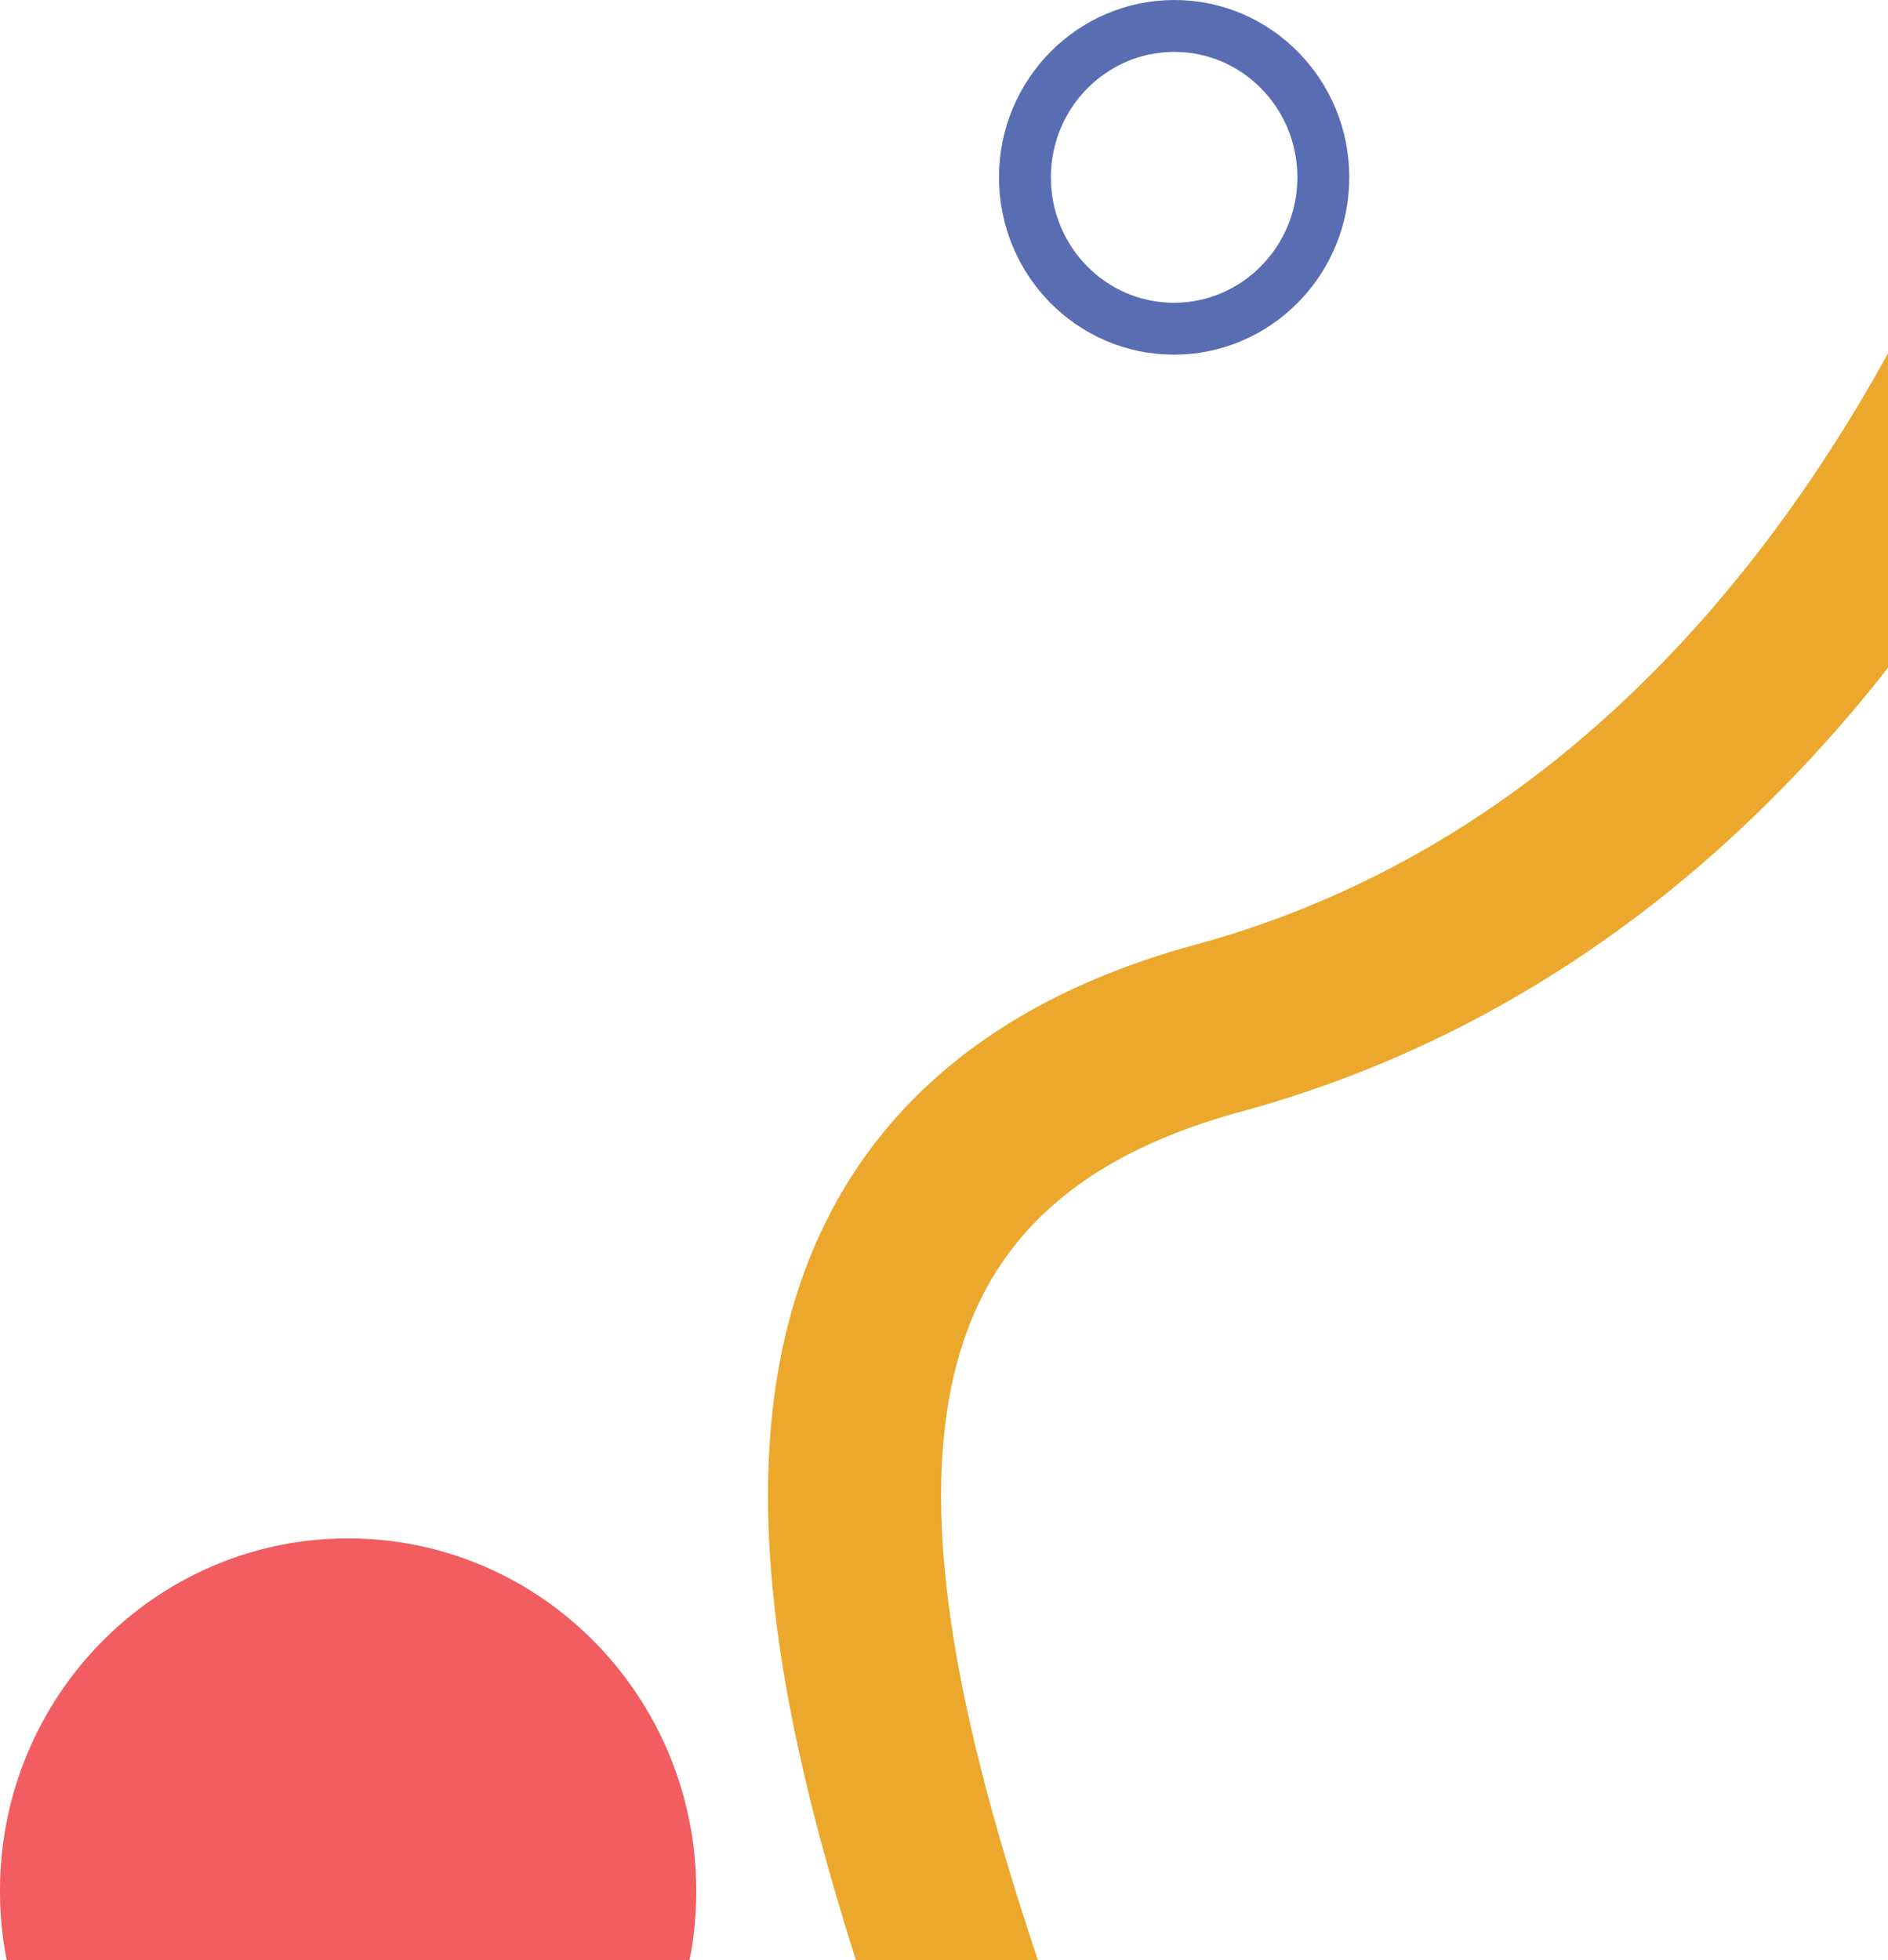
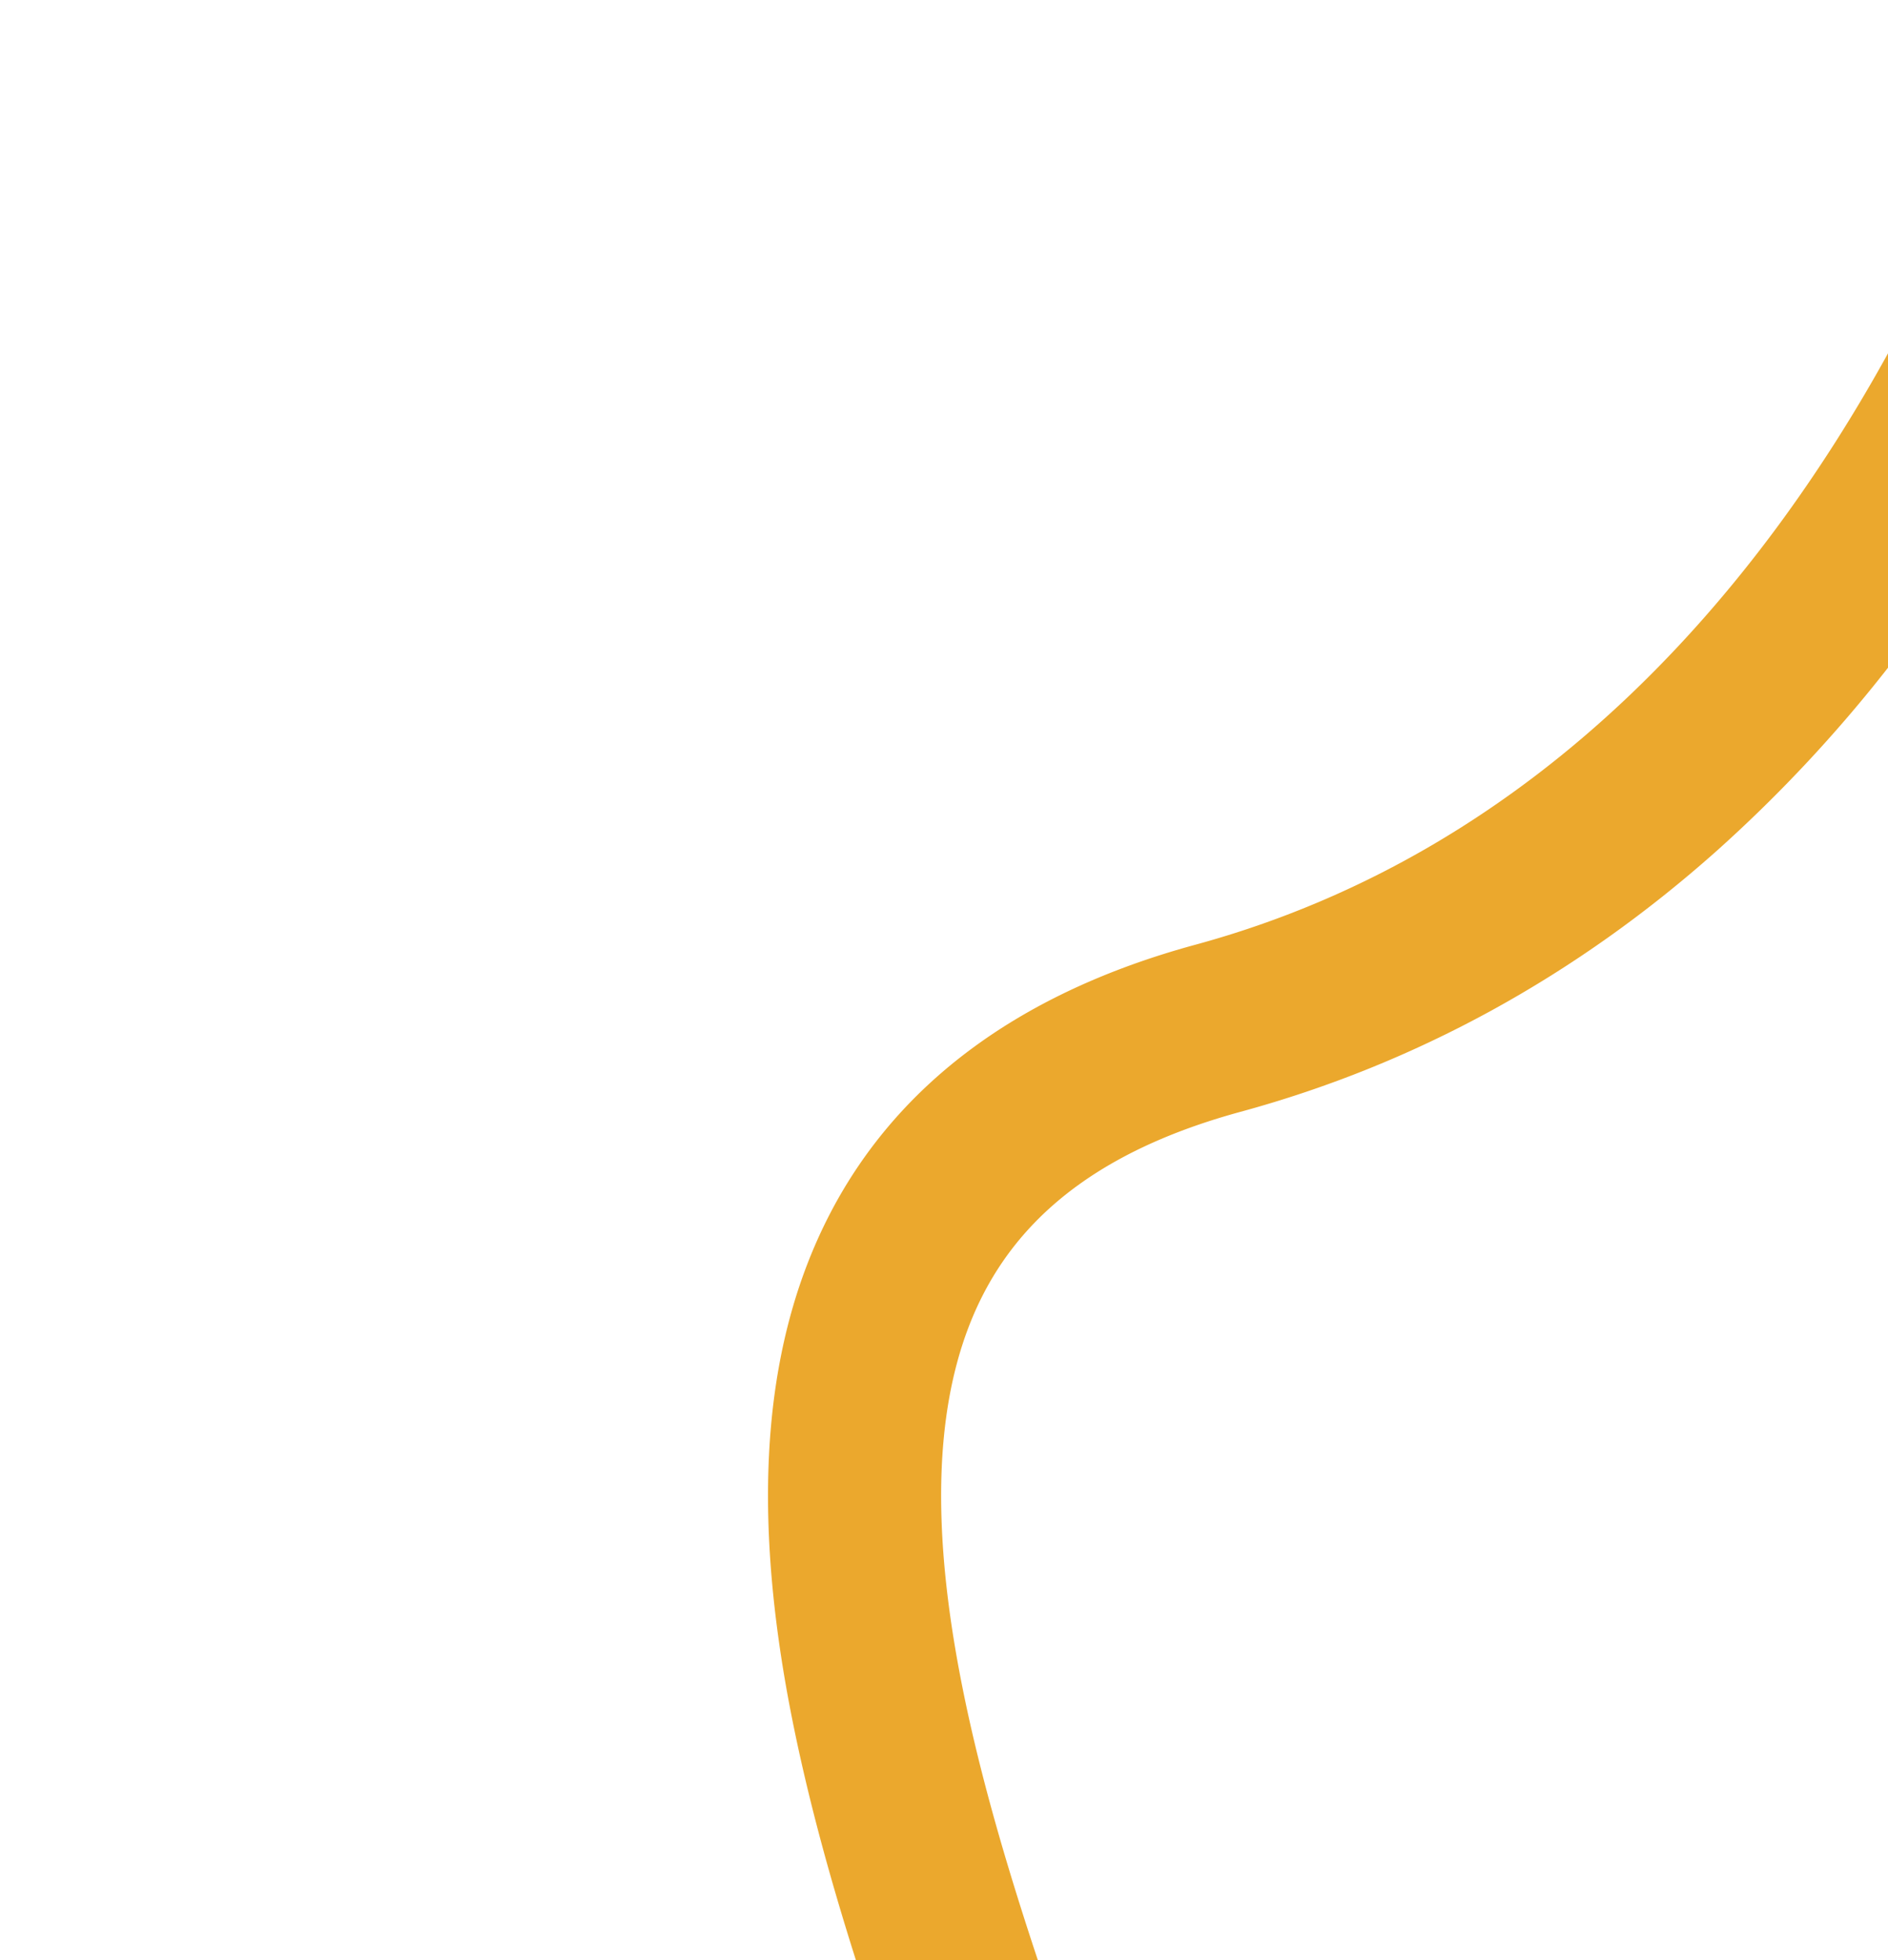
<svg xmlns="http://www.w3.org/2000/svg" viewBox="0 0 436.57 453.24">
  <defs>
    <style>.cls-1{fill:none;stroke:#596db3;stroke-linecap:round;stroke-linejoin:round;stroke-width:12px;}.cls-2{fill:#f15d60;fill-rule:evenodd;}.cls-3{fill:#eba82d;}</style>
  </defs>
  <g id="Layer_2" data-name="Layer 2">
    <g id="Layer_1-2" data-name="Layer 1">
-       <path class="cls-1" d="M237,41c0-19.33,15.49-35,34.55-35S306,21.71,306,41s-15.49,35-34.54,35S237,60.34,237,41Z" />
-       <path class="cls-2" d="M161,437.24a82.6,82.6,0,0,1-1.56,16H1.56a82.6,82.6,0,0,1-1.56-16v-.1c0-45,36.09-81.48,80.55-81.45S161,392.23,161,437.24Z" />
      <path class="cls-3" d="M436.57,81.69v72.69a328.15,328.15,0,0,1-39.63,42.36c-32.56,29-69.59,49.29-110.07,60.31-29.35,8-48.74,21.64-59.28,41.75C206.78,338.48,222.31,400,240,453.24H197.93c-6.32-19.9-12-40.58-15.81-61.32-8.41-46.24-5.12-82.78,10-111.69,15.77-30.08,44.1-50.86,84.2-61.78C357.3,196.42,407.42,134.61,436.57,81.69Z" />
    </g>
  </g>
</svg>